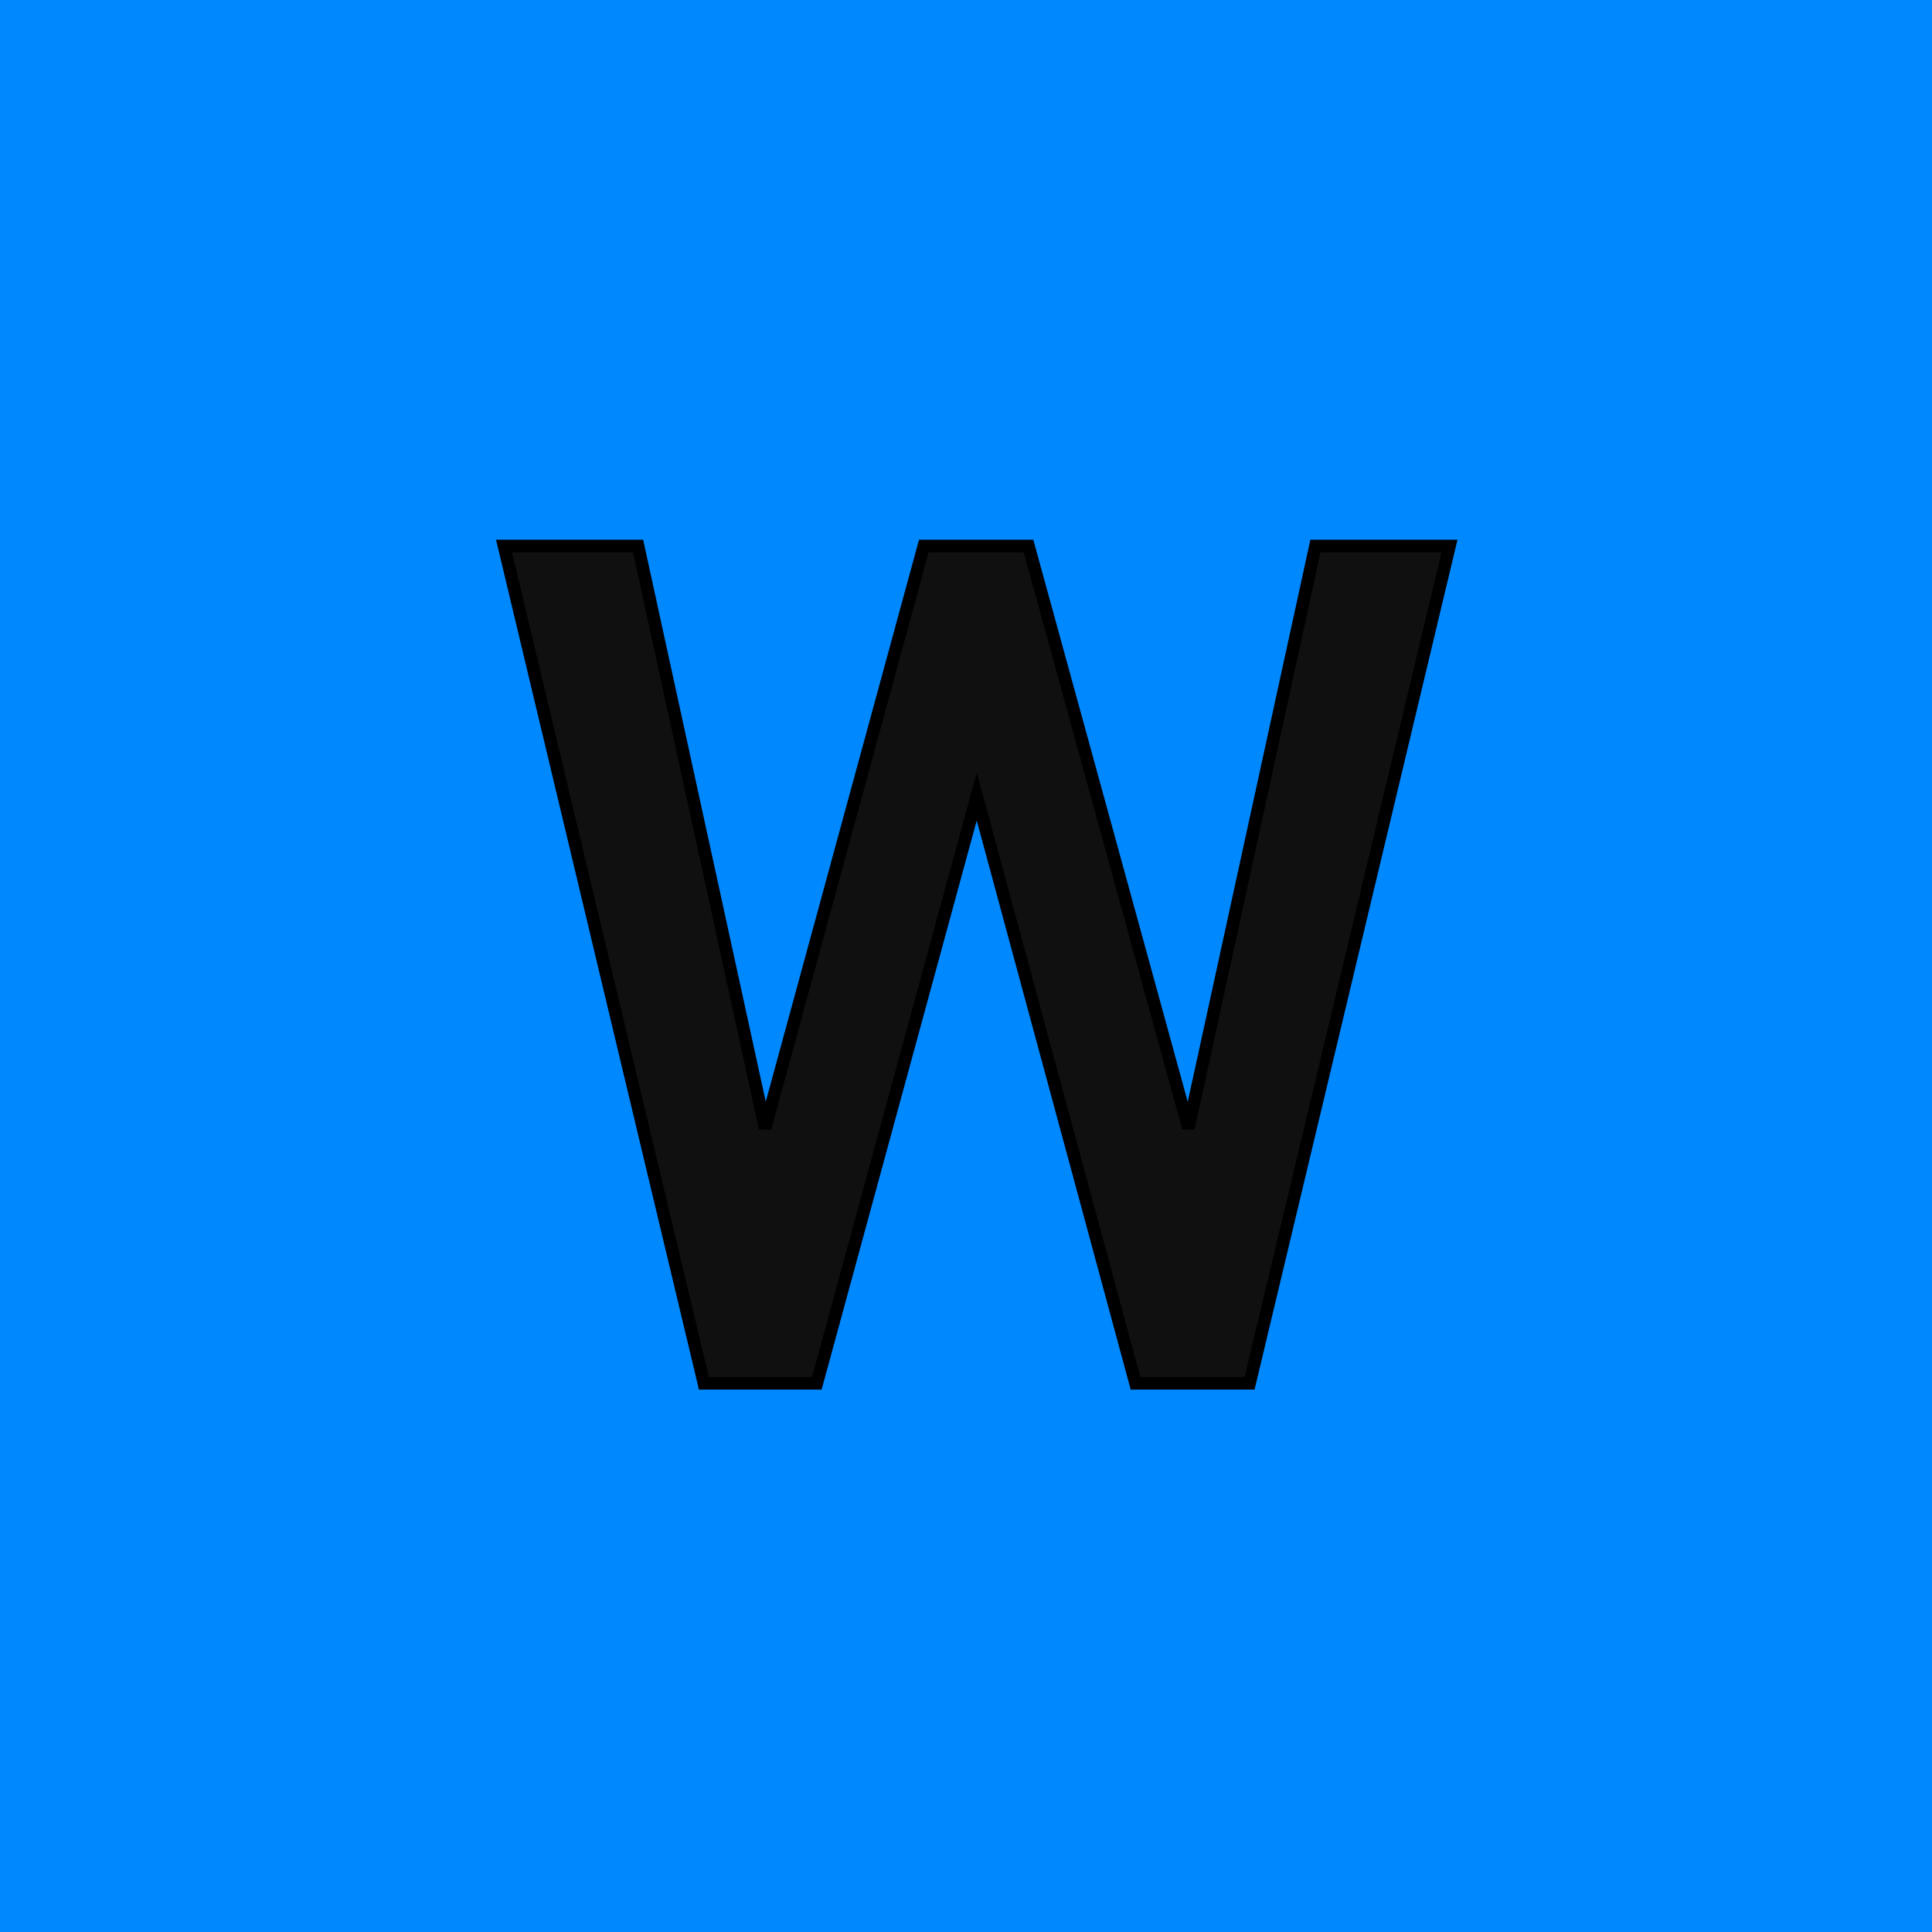
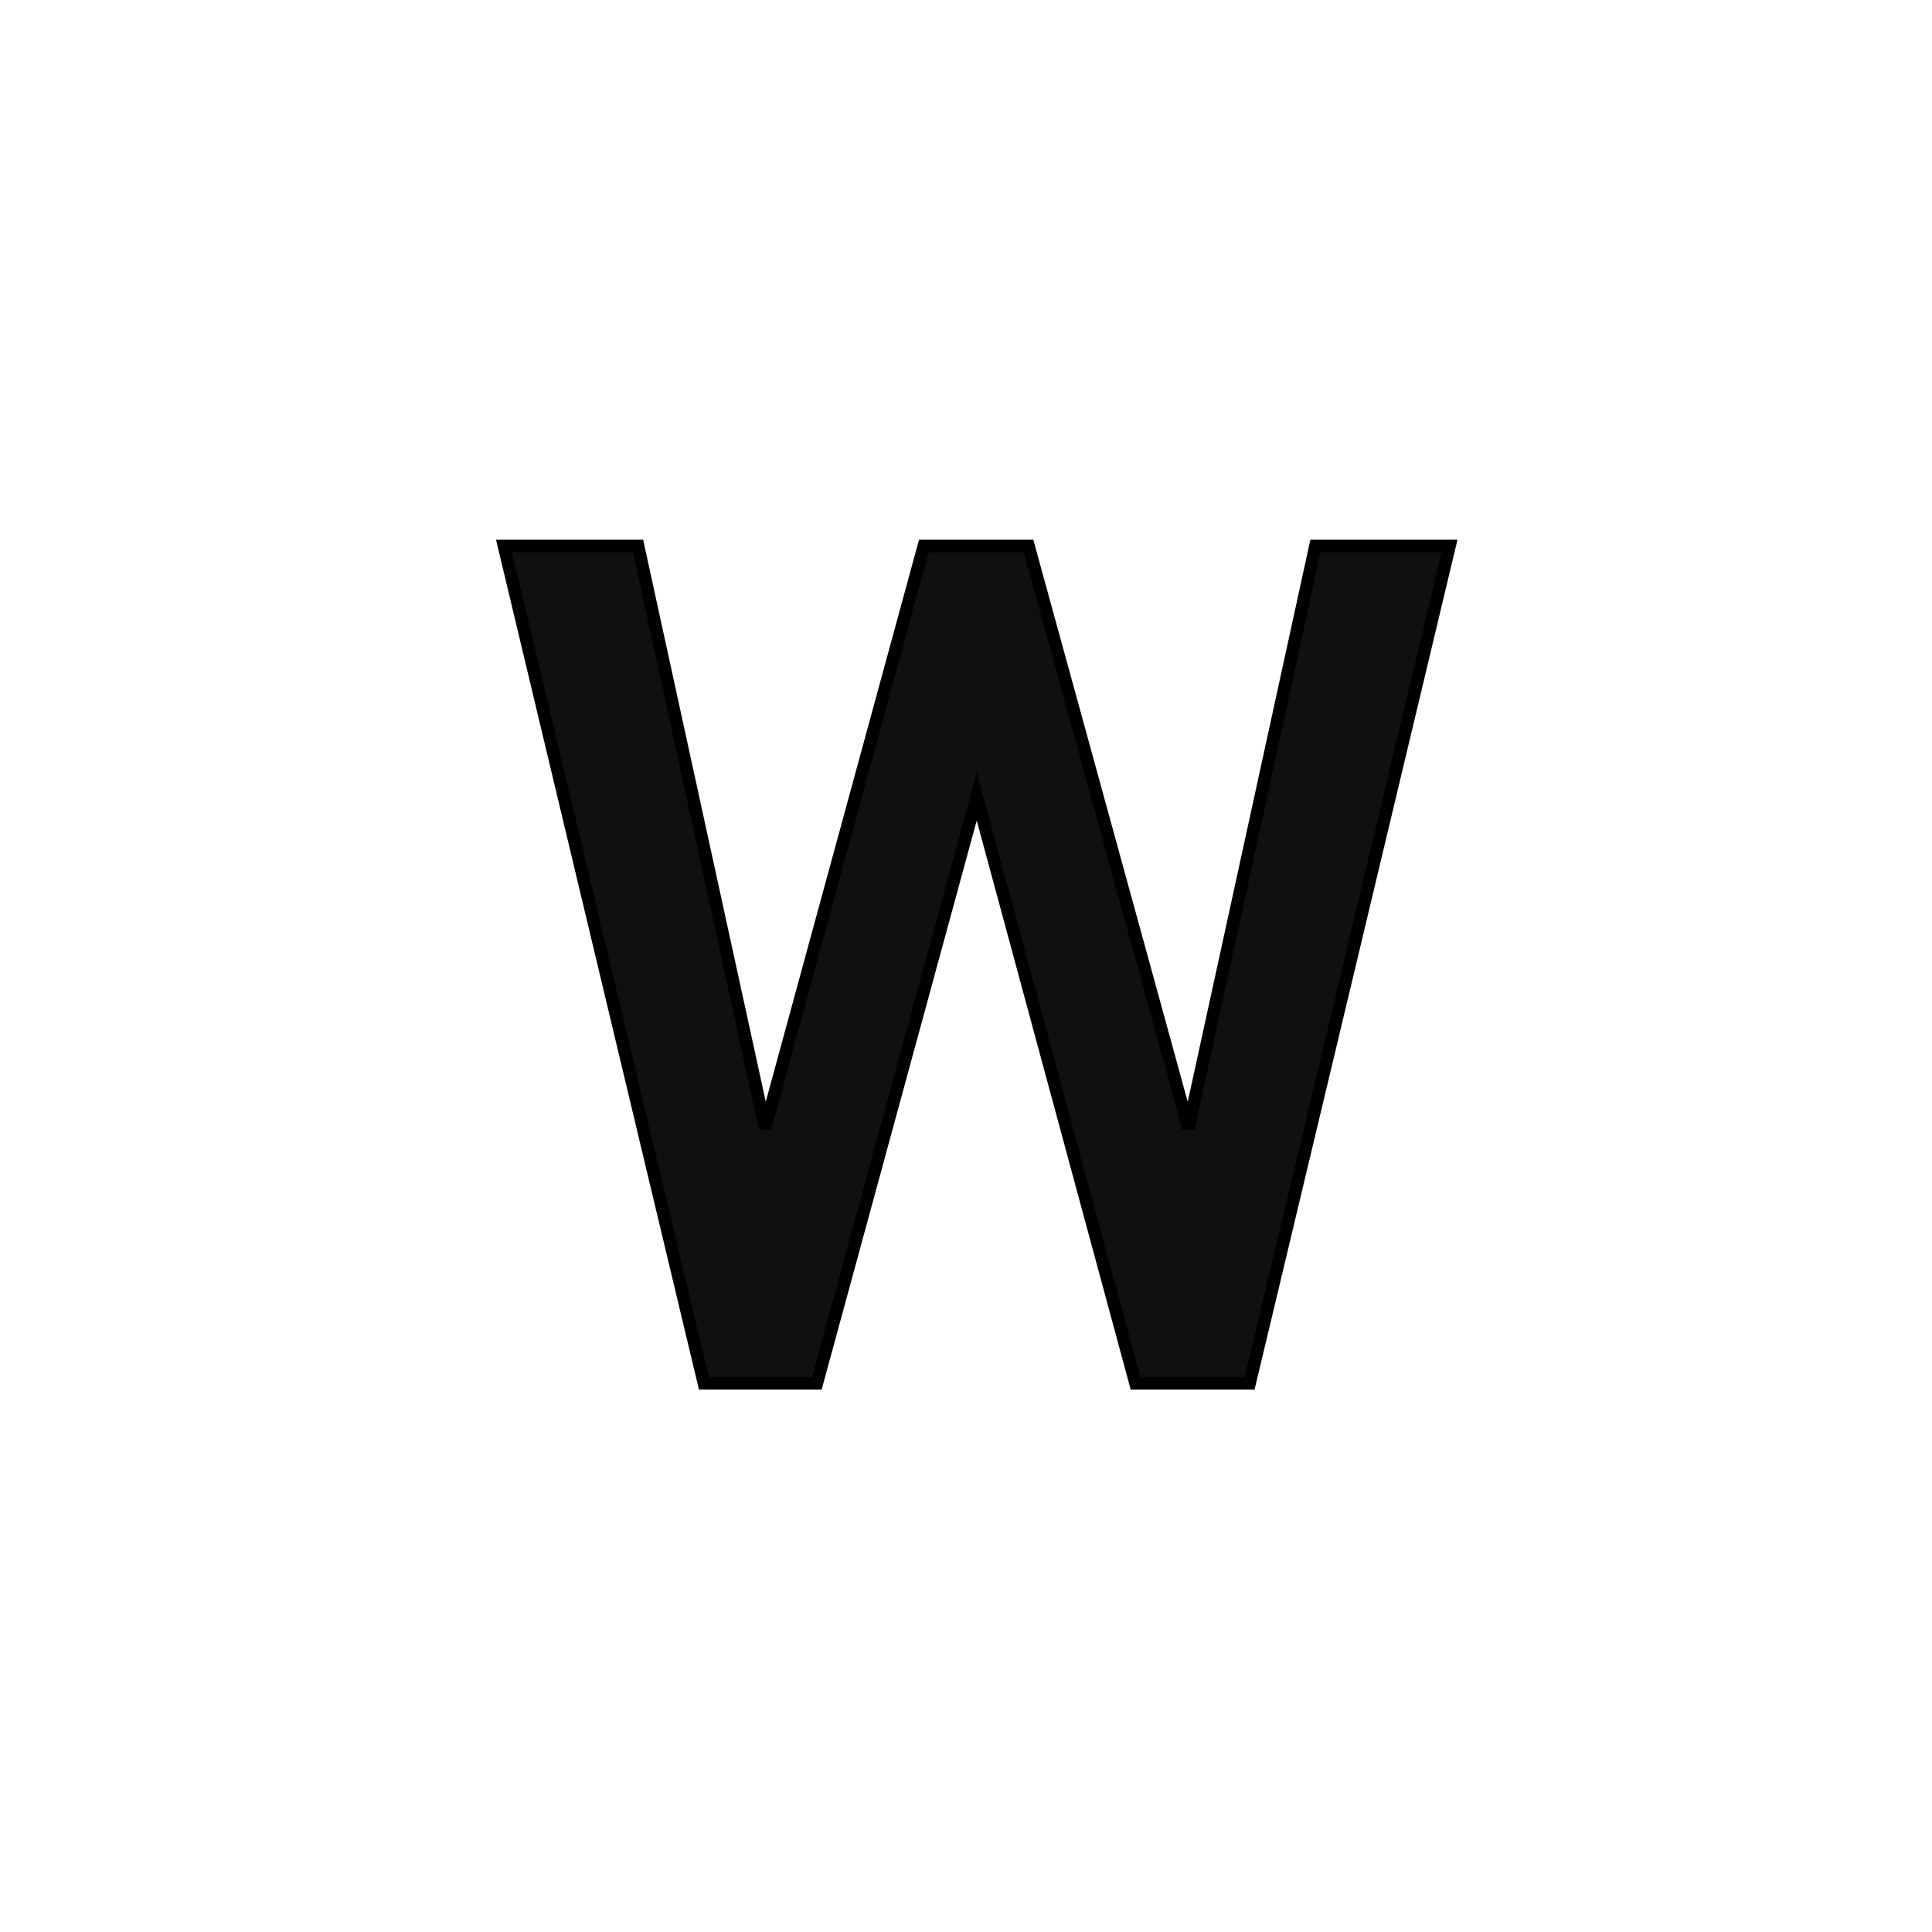
<svg xmlns="http://www.w3.org/2000/svg" width="46" height="46" viewBox="0 0 46 46">
  <g fill="none" fill-rule="evenodd">
-     <path fill="#08F" d="M0 0h46v46H0z" />
    <path fill="#101010" stroke="#000" stroke-width=".3" d="M34.512 13l-4.76 19.936h-2.716l-3.78-13.972-3.808 13.972H16.76L12 13h3.192l3.024 13.86L21.996 13h2.492l3.808 13.86L31.32 13z" />
  </g>
</svg>